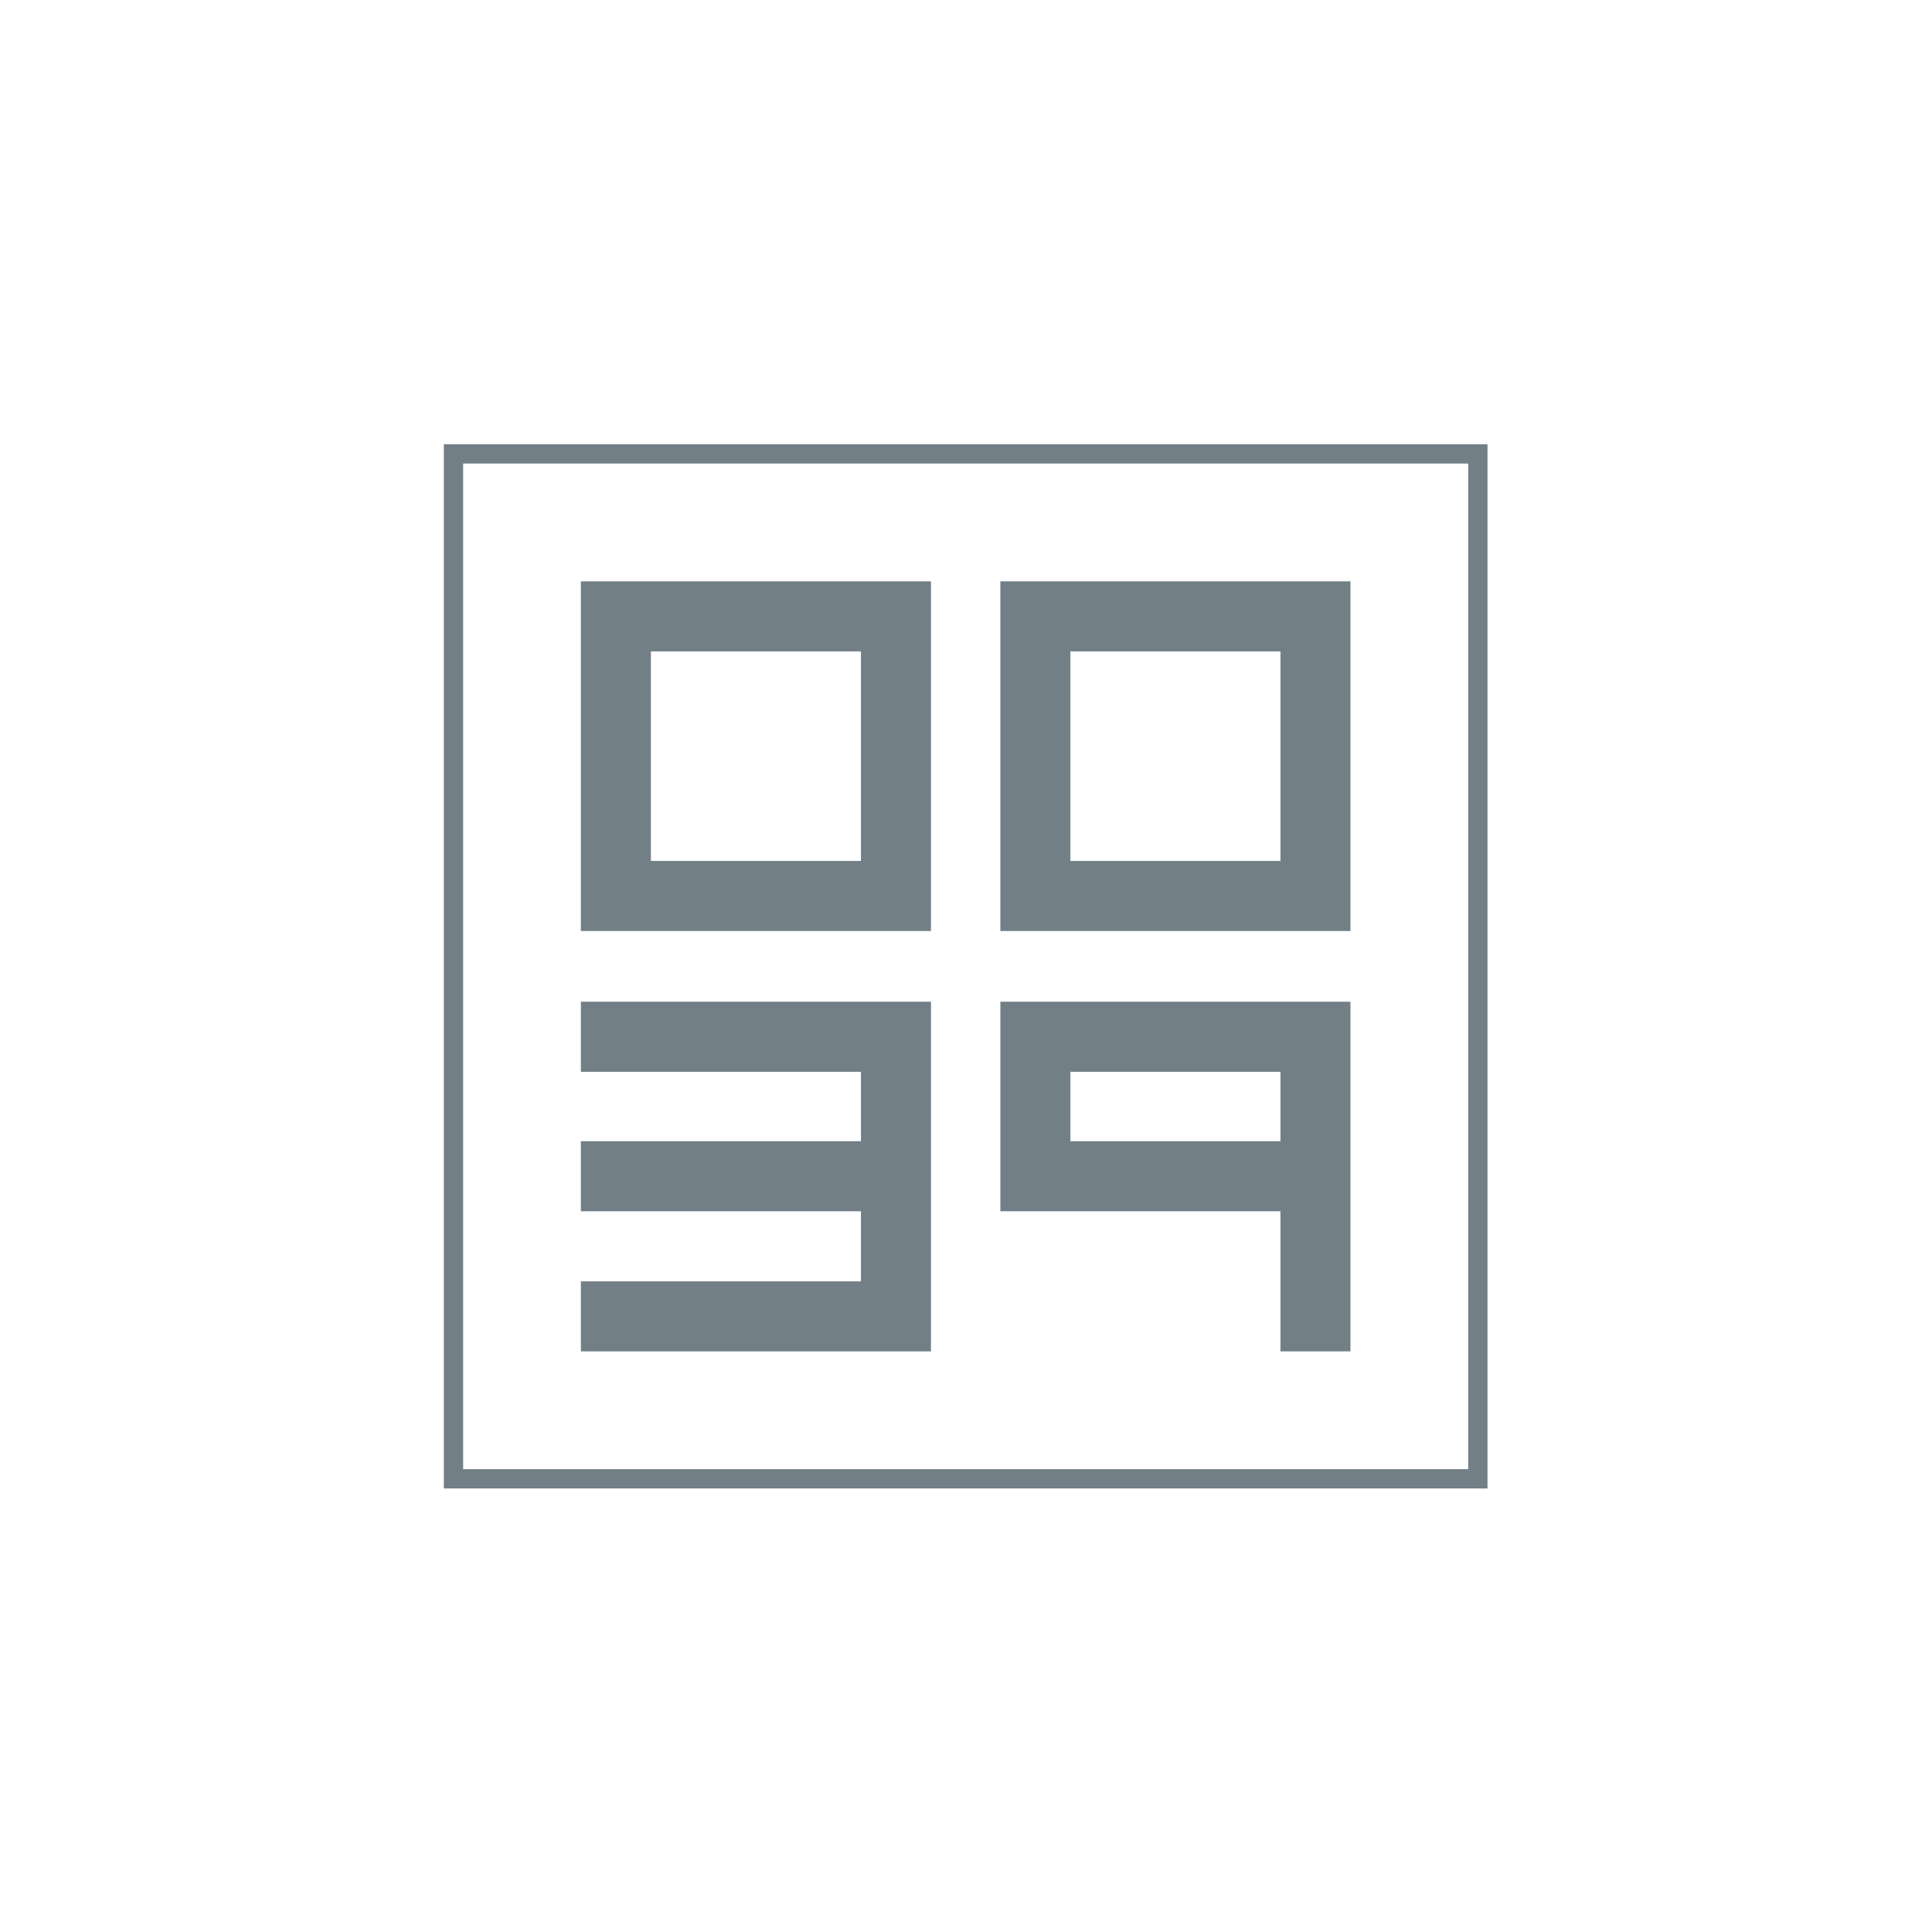
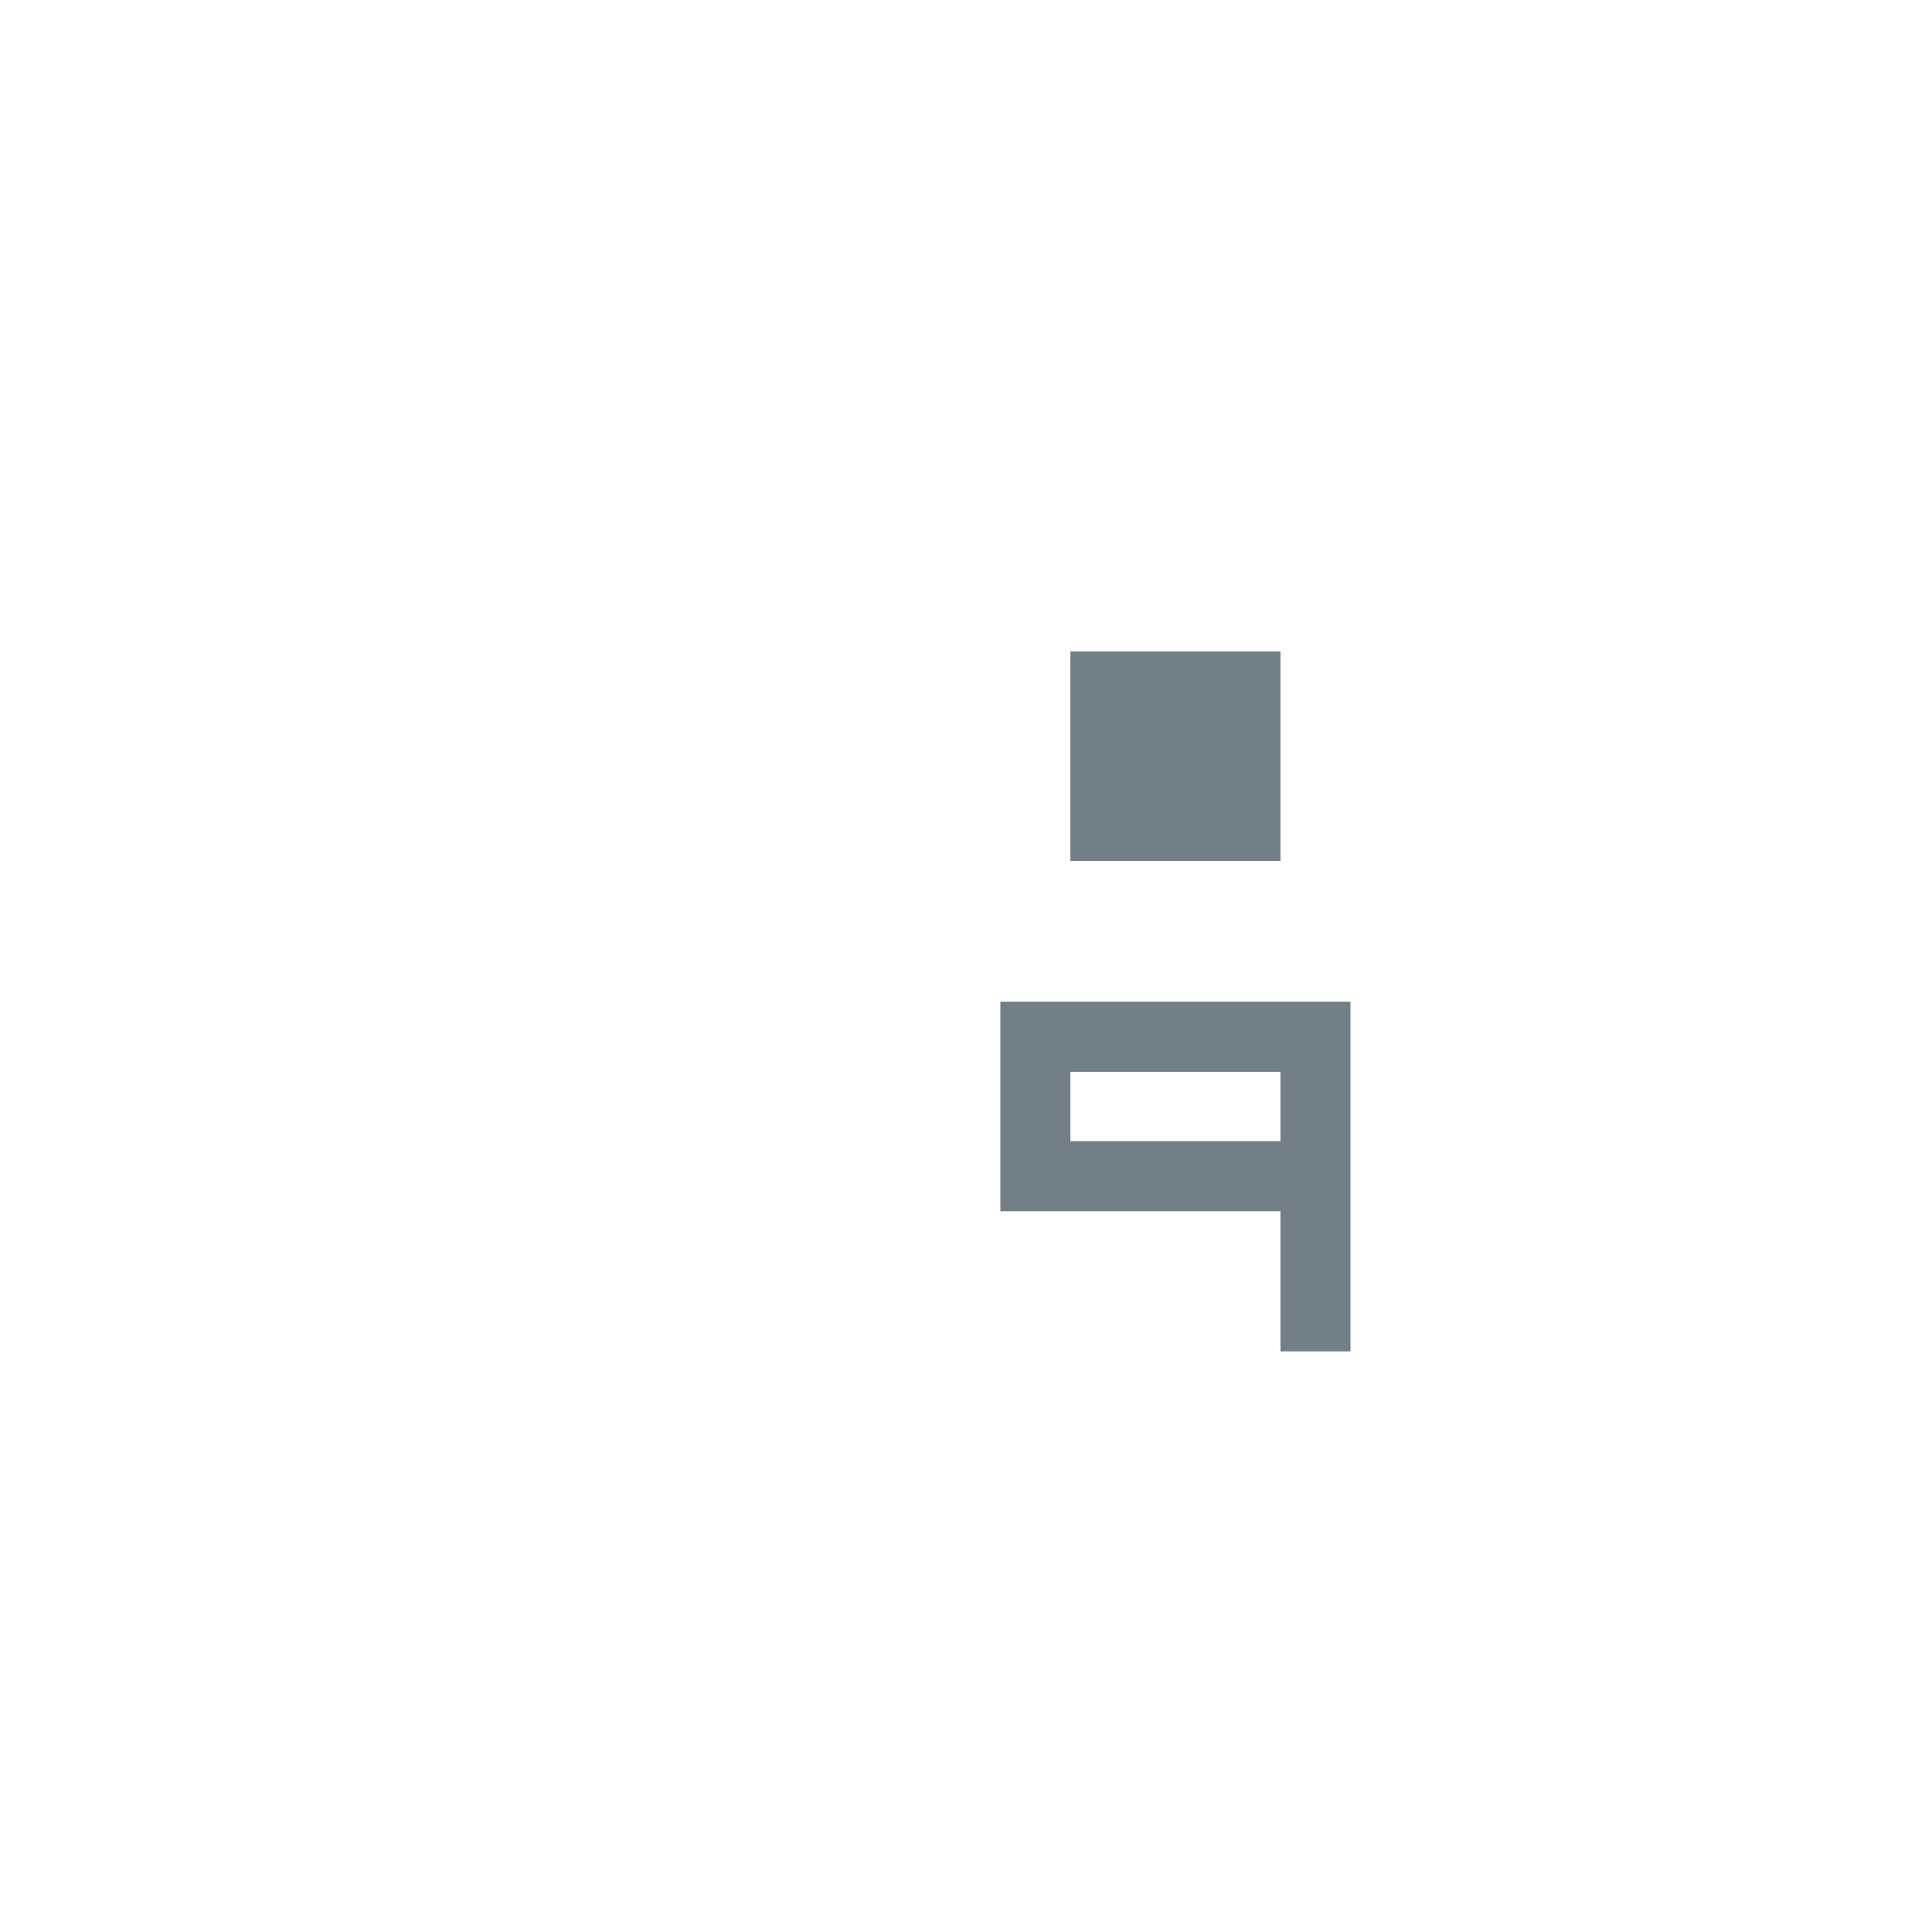
<svg xmlns="http://www.w3.org/2000/svg" version="1.1" id="Livello_1" x="0px" y="0px" width="200.126px" height="200.125px" viewBox="23.729 2.263 200.126 200.125" enable-background="new 23.729 2.263 200.126 200.125" xml:space="preserve">
  <g>
-     <rect x="70.703" y="49.279" fill="none" stroke="#737F87" stroke-width="2" stroke-miterlimit="10" width="106.109" height="106.167" />
    <g>
      <g>
        <g>
-           <polyline fill="#737F87" points="120.163,106.026 120.163,142.245 83.899,142.245 83.899,134.99 112.911,134.99 112.911,127.73       83.899,127.73 83.899,120.473 112.911,120.473 112.911,113.286 83.899,113.286 83.899,106.026 120.163,106.026     " />
          <path fill="#737F87" d="M156.365,127.73h-29.012v-21.704h36.262v36.219h-7.25V127.73 M134.604,120.473h21.762v-7.187h-21.762      V120.473z" />
-           <path fill="#737F87" d="M83.899,62.484h36.264V98.7H83.899V62.484z M91.152,91.443h21.757V69.741H91.152V91.443z" />
-           <path fill="#737F87" d="M127.351,62.484h36.265V98.7h-36.265V62.484z M134.604,91.443h21.762V69.741h-21.762V91.443z" />
+           <path fill="#737F87" d="M127.351,62.484h36.265V98.7V62.484z M134.604,91.443h21.762V69.741h-21.762V91.443z" />
        </g>
      </g>
    </g>
  </g>
</svg>